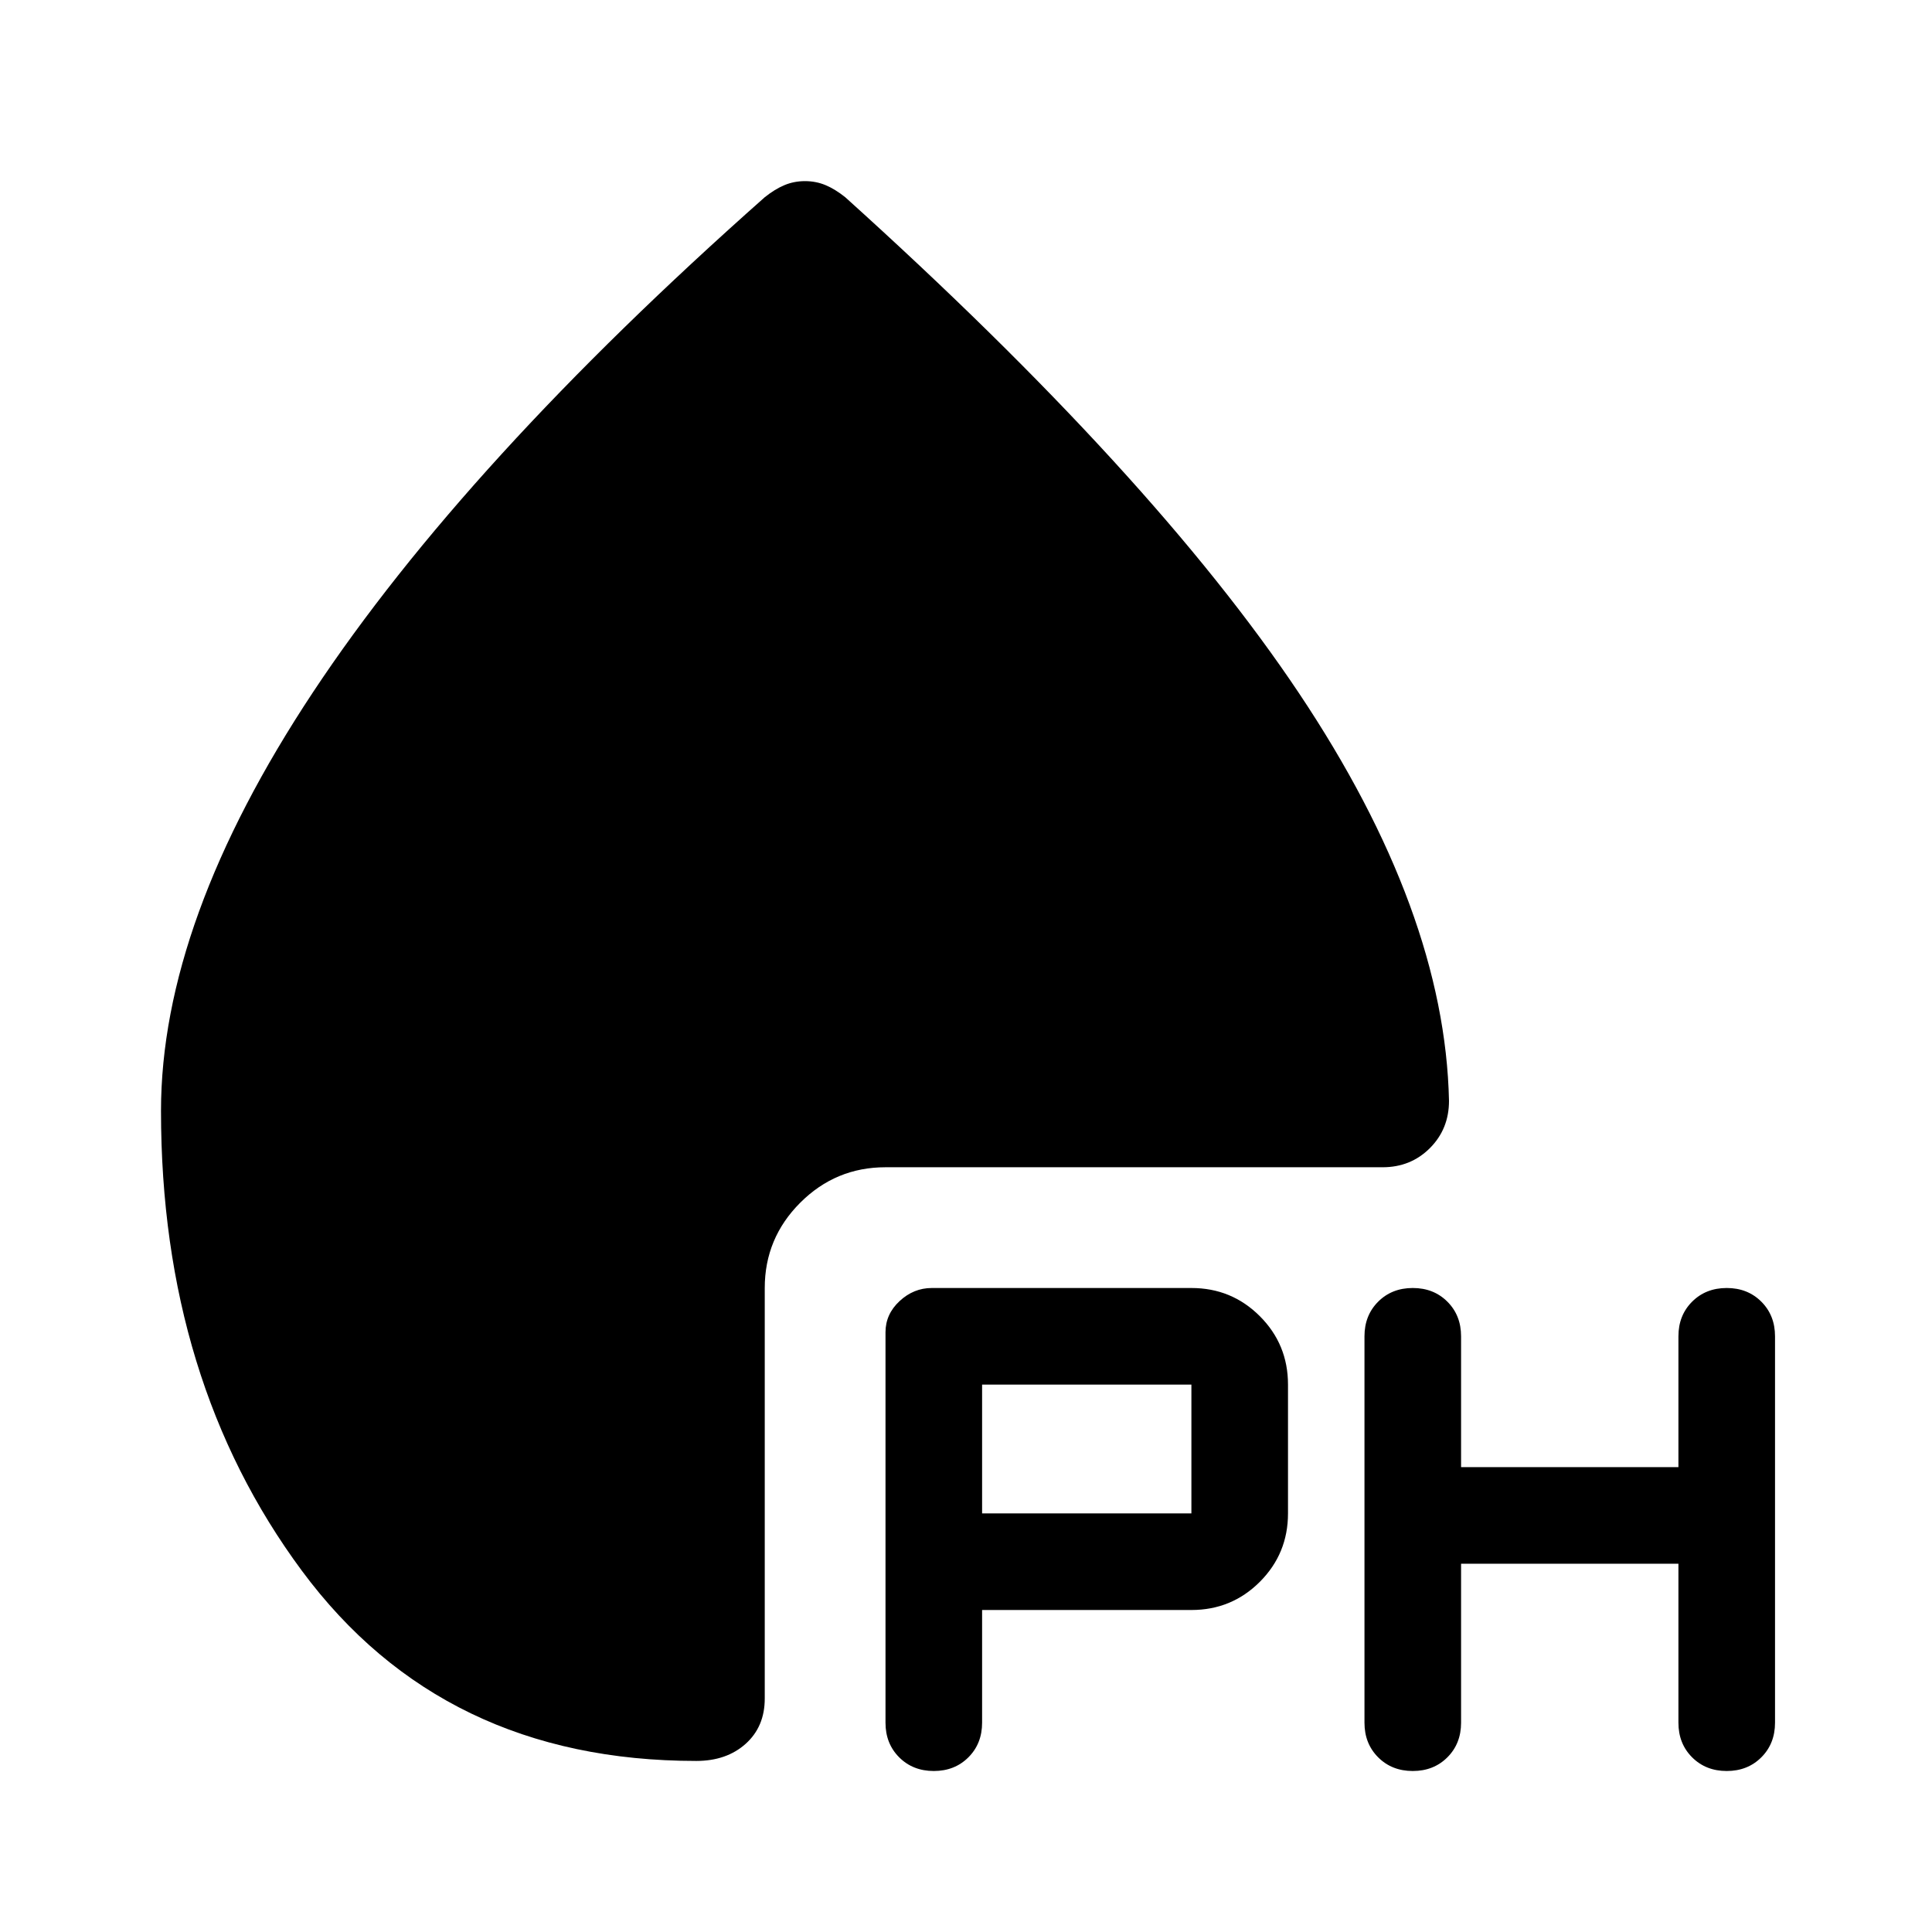
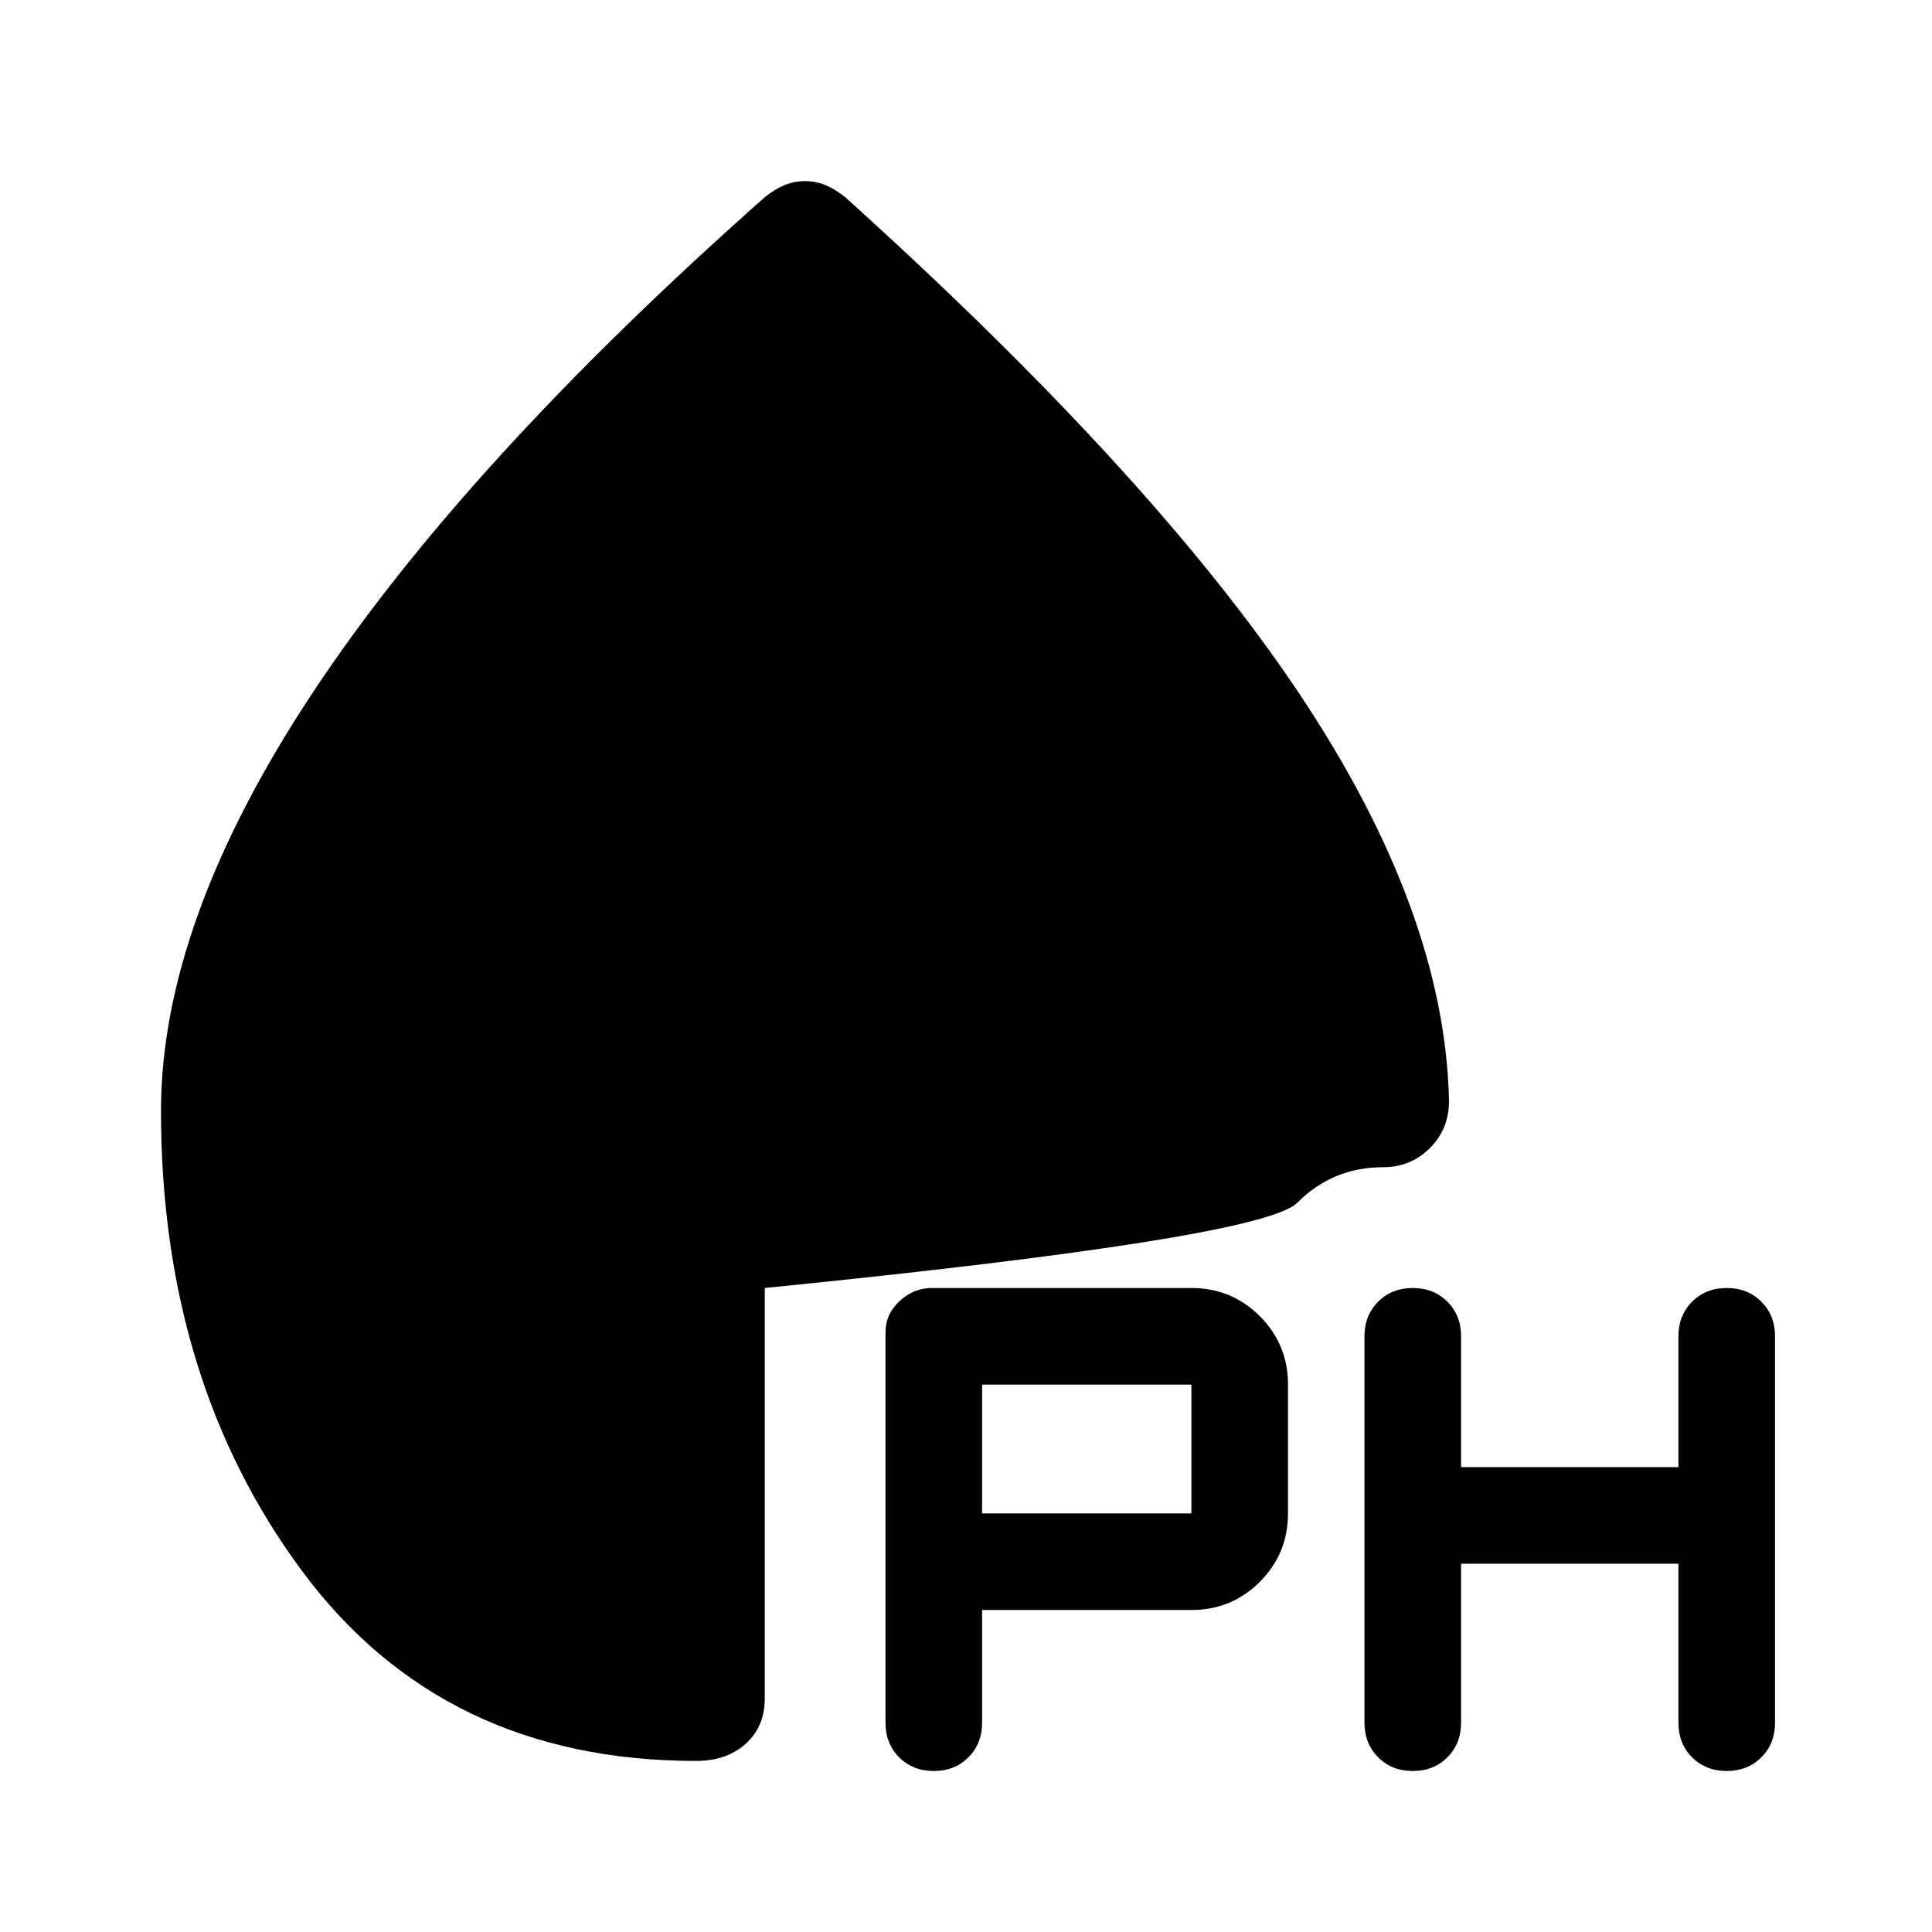
<svg xmlns="http://www.w3.org/2000/svg" width="48" height="48" viewBox="0 -960 960 960">
-   <path d="M592-160H488v56q0 10.4-6.8 17.2Q474.4-80 464-80q-10.4 0-17.2-6.8-6.8-6.8-6.8-17.2v-194q0-9 7-15.5t16-6.5h129q20 0 34 14t14 34v64q0 20-14 34t-34 14Zm134-23v79q0 10.4-6.8 17.2Q712.4-80 702-80q-10.4 0-17.2-6.8-6.8-6.8-6.8-17.2v-192q0-10.4 6.8-17.2 6.8-6.8 17.2-6.8 10.4 0 17.2 6.8 6.8 6.8 6.8 17.2v65h108v-65q0-10.4 6.8-17.2 6.8-6.8 17.2-6.8 10.4 0 17.2 6.8 6.8 6.8 6.8 17.2v192q0 10.4-6.8 17.2Q868.4-80 858-80q-10.4 0-17.2-6.8-6.8-6.8-6.8-17.2v-79H726Zm-238-25h104v-64H488v64Zm-88-662q5.455 0 10.227 2 4.773 2 9.773 6 153 138 225.5 246.5T720-413q0 14-9.5 23.5T687-380H440q-24.75 0-42.375 17.625T380-320v204q0 14-9.5 22.5T346-85q-126 0-196-94.5T80-408q0-94 75.5-208T380-862q5-4 9.773-6 4.772-2 10.227-2Z" />
+   <path d="M592-160H488v56q0 10.4-6.8 17.2Q474.4-80 464-80q-10.4 0-17.2-6.8-6.8-6.8-6.8-17.2v-194q0-9 7-15.5t16-6.5h129q20 0 34 14t14 34v64q0 20-14 34t-34 14Zm134-23v79q0 10.4-6.8 17.2Q712.4-80 702-80q-10.4 0-17.2-6.8-6.8-6.8-6.8-17.2v-192q0-10.4 6.8-17.2 6.8-6.8 17.2-6.8 10.4 0 17.2 6.8 6.8 6.8 6.8 17.2v65h108v-65q0-10.4 6.8-17.2 6.8-6.8 17.2-6.8 10.4 0 17.2 6.8 6.8 6.8 6.8 17.2v192q0 10.4-6.8 17.2Q868.4-80 858-80q-10.4 0-17.2-6.8-6.8-6.8-6.8-17.2v-79H726Zm-238-25h104v-64H488v64Zm-88-662q5.455 0 10.227 2 4.773 2 9.773 6 153 138 225.5 246.5T720-413q0 14-9.5 23.5T687-380q-24.75 0-42.375 17.625T380-320v204q0 14-9.5 22.5T346-85q-126 0-196-94.5T80-408q0-94 75.5-208T380-862q5-4 9.773-6 4.772-2 10.227-2Z" />
</svg>